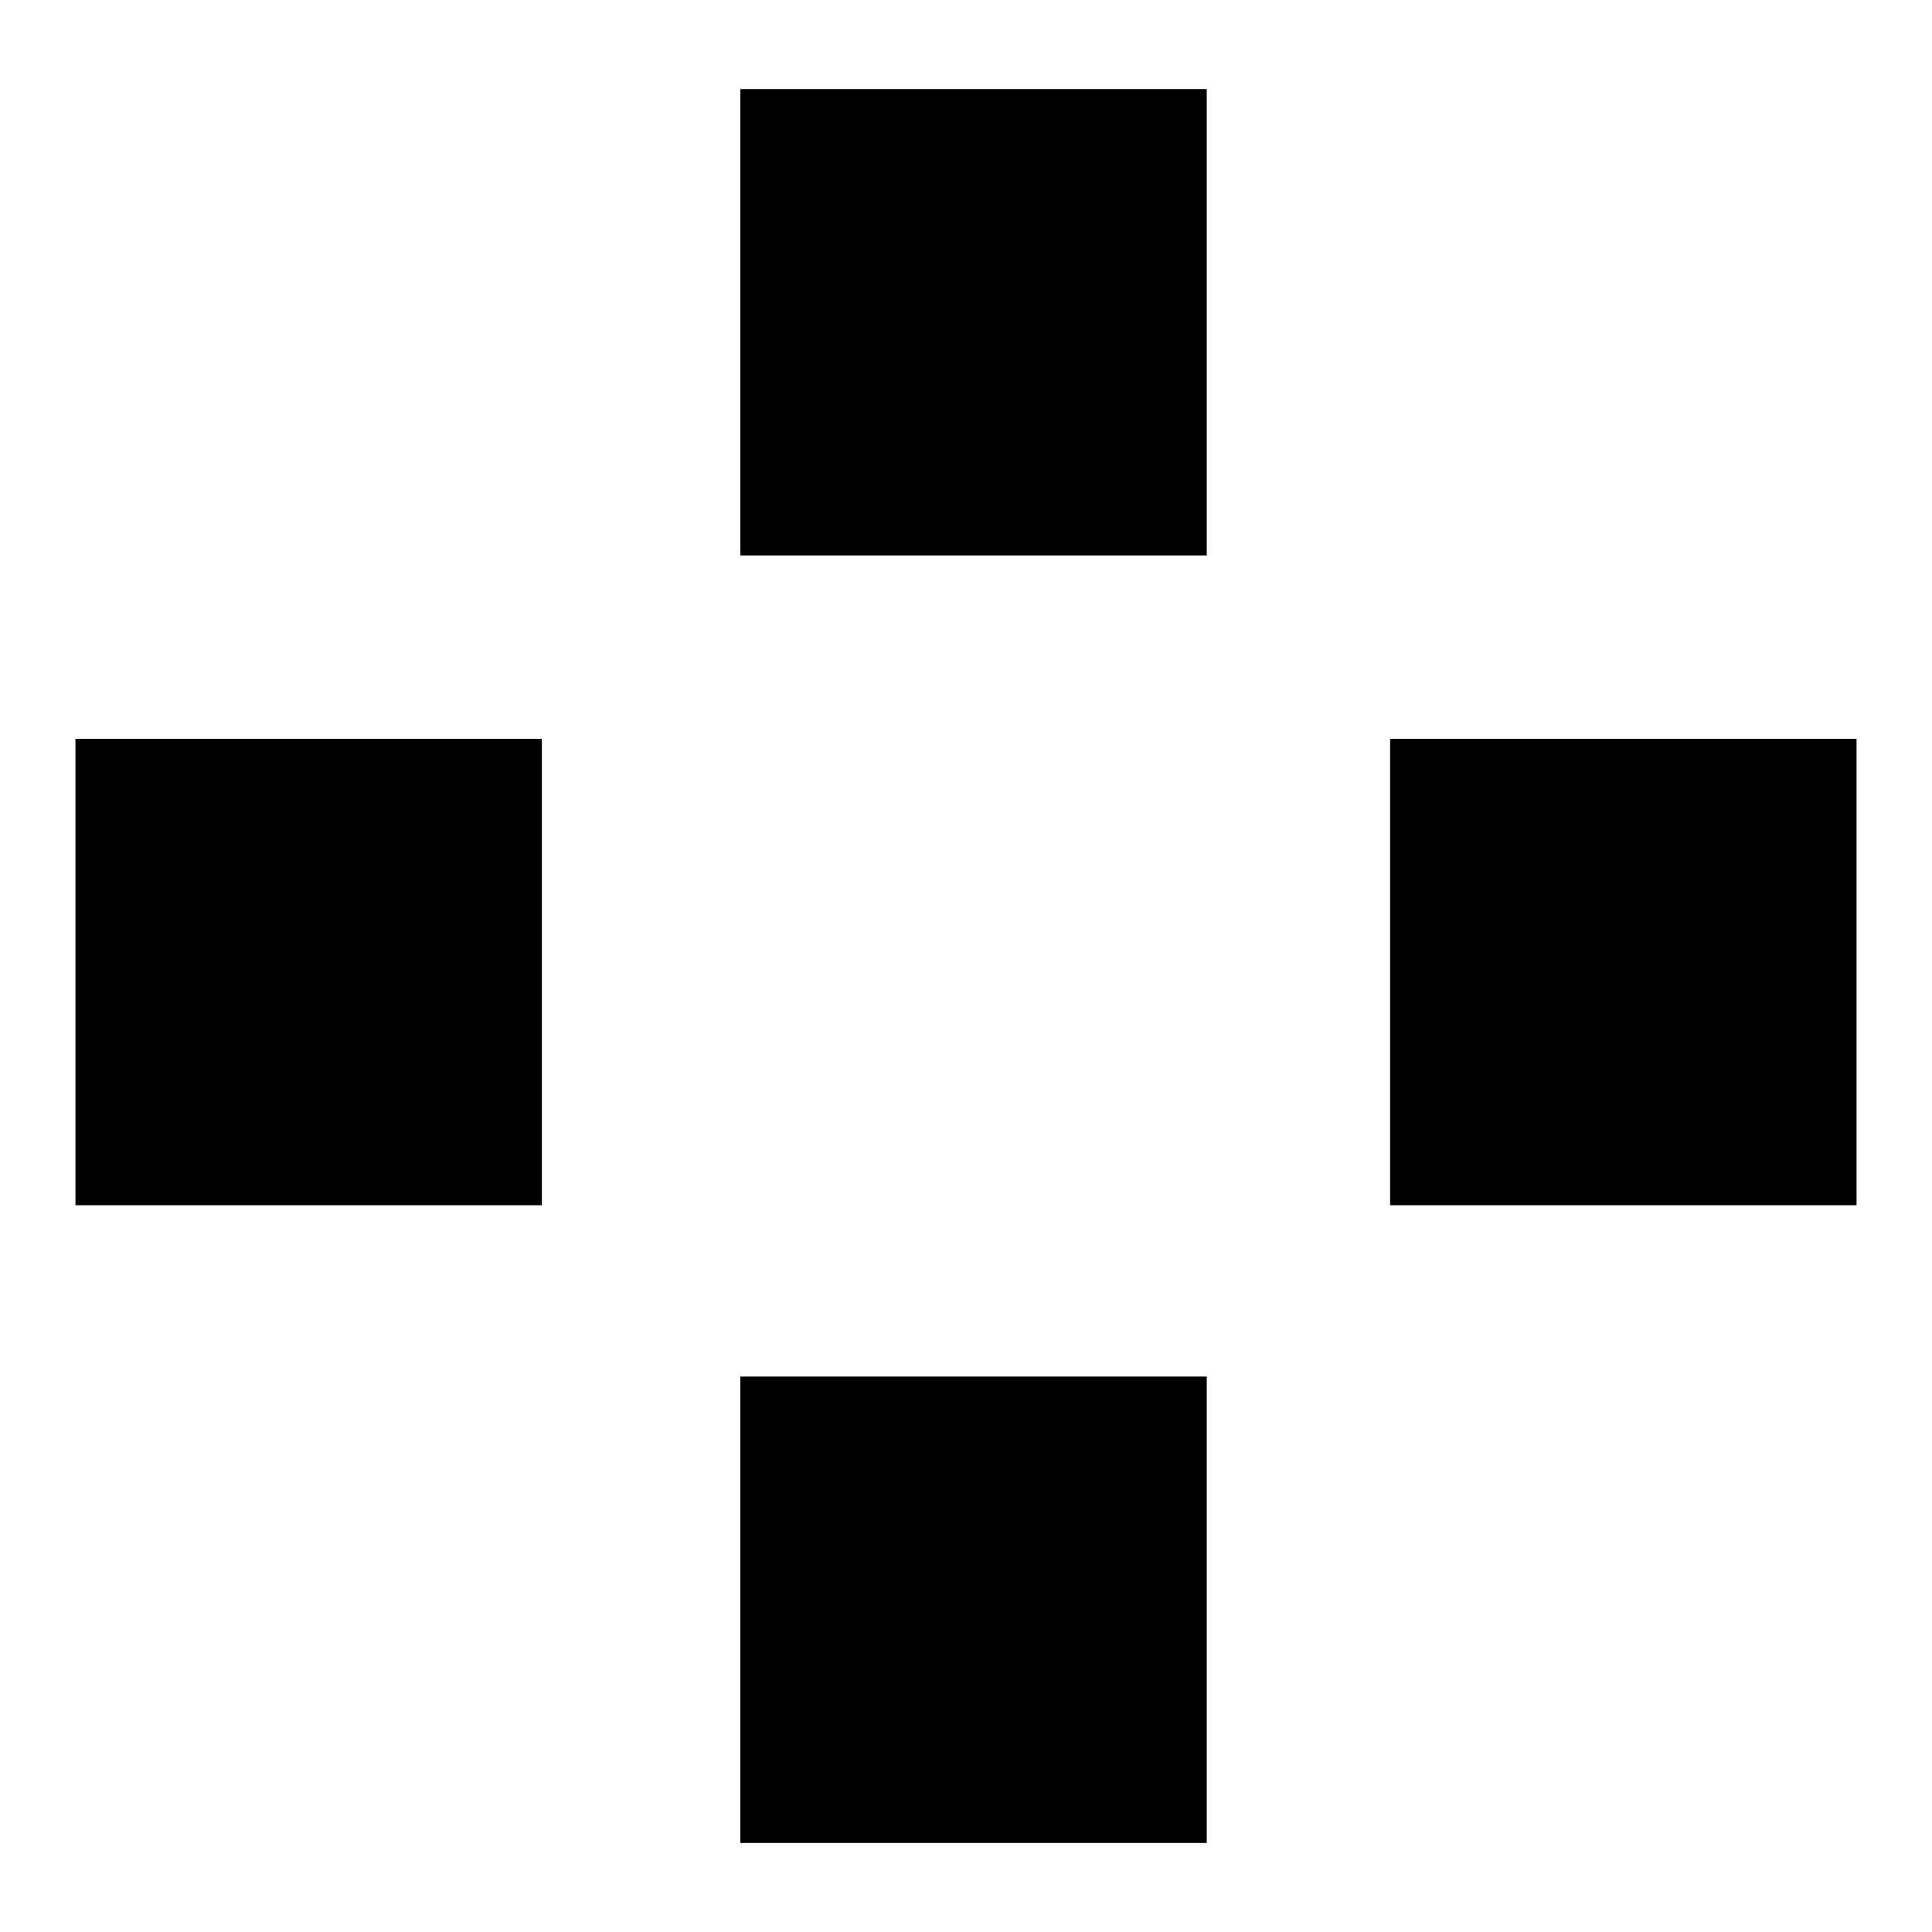
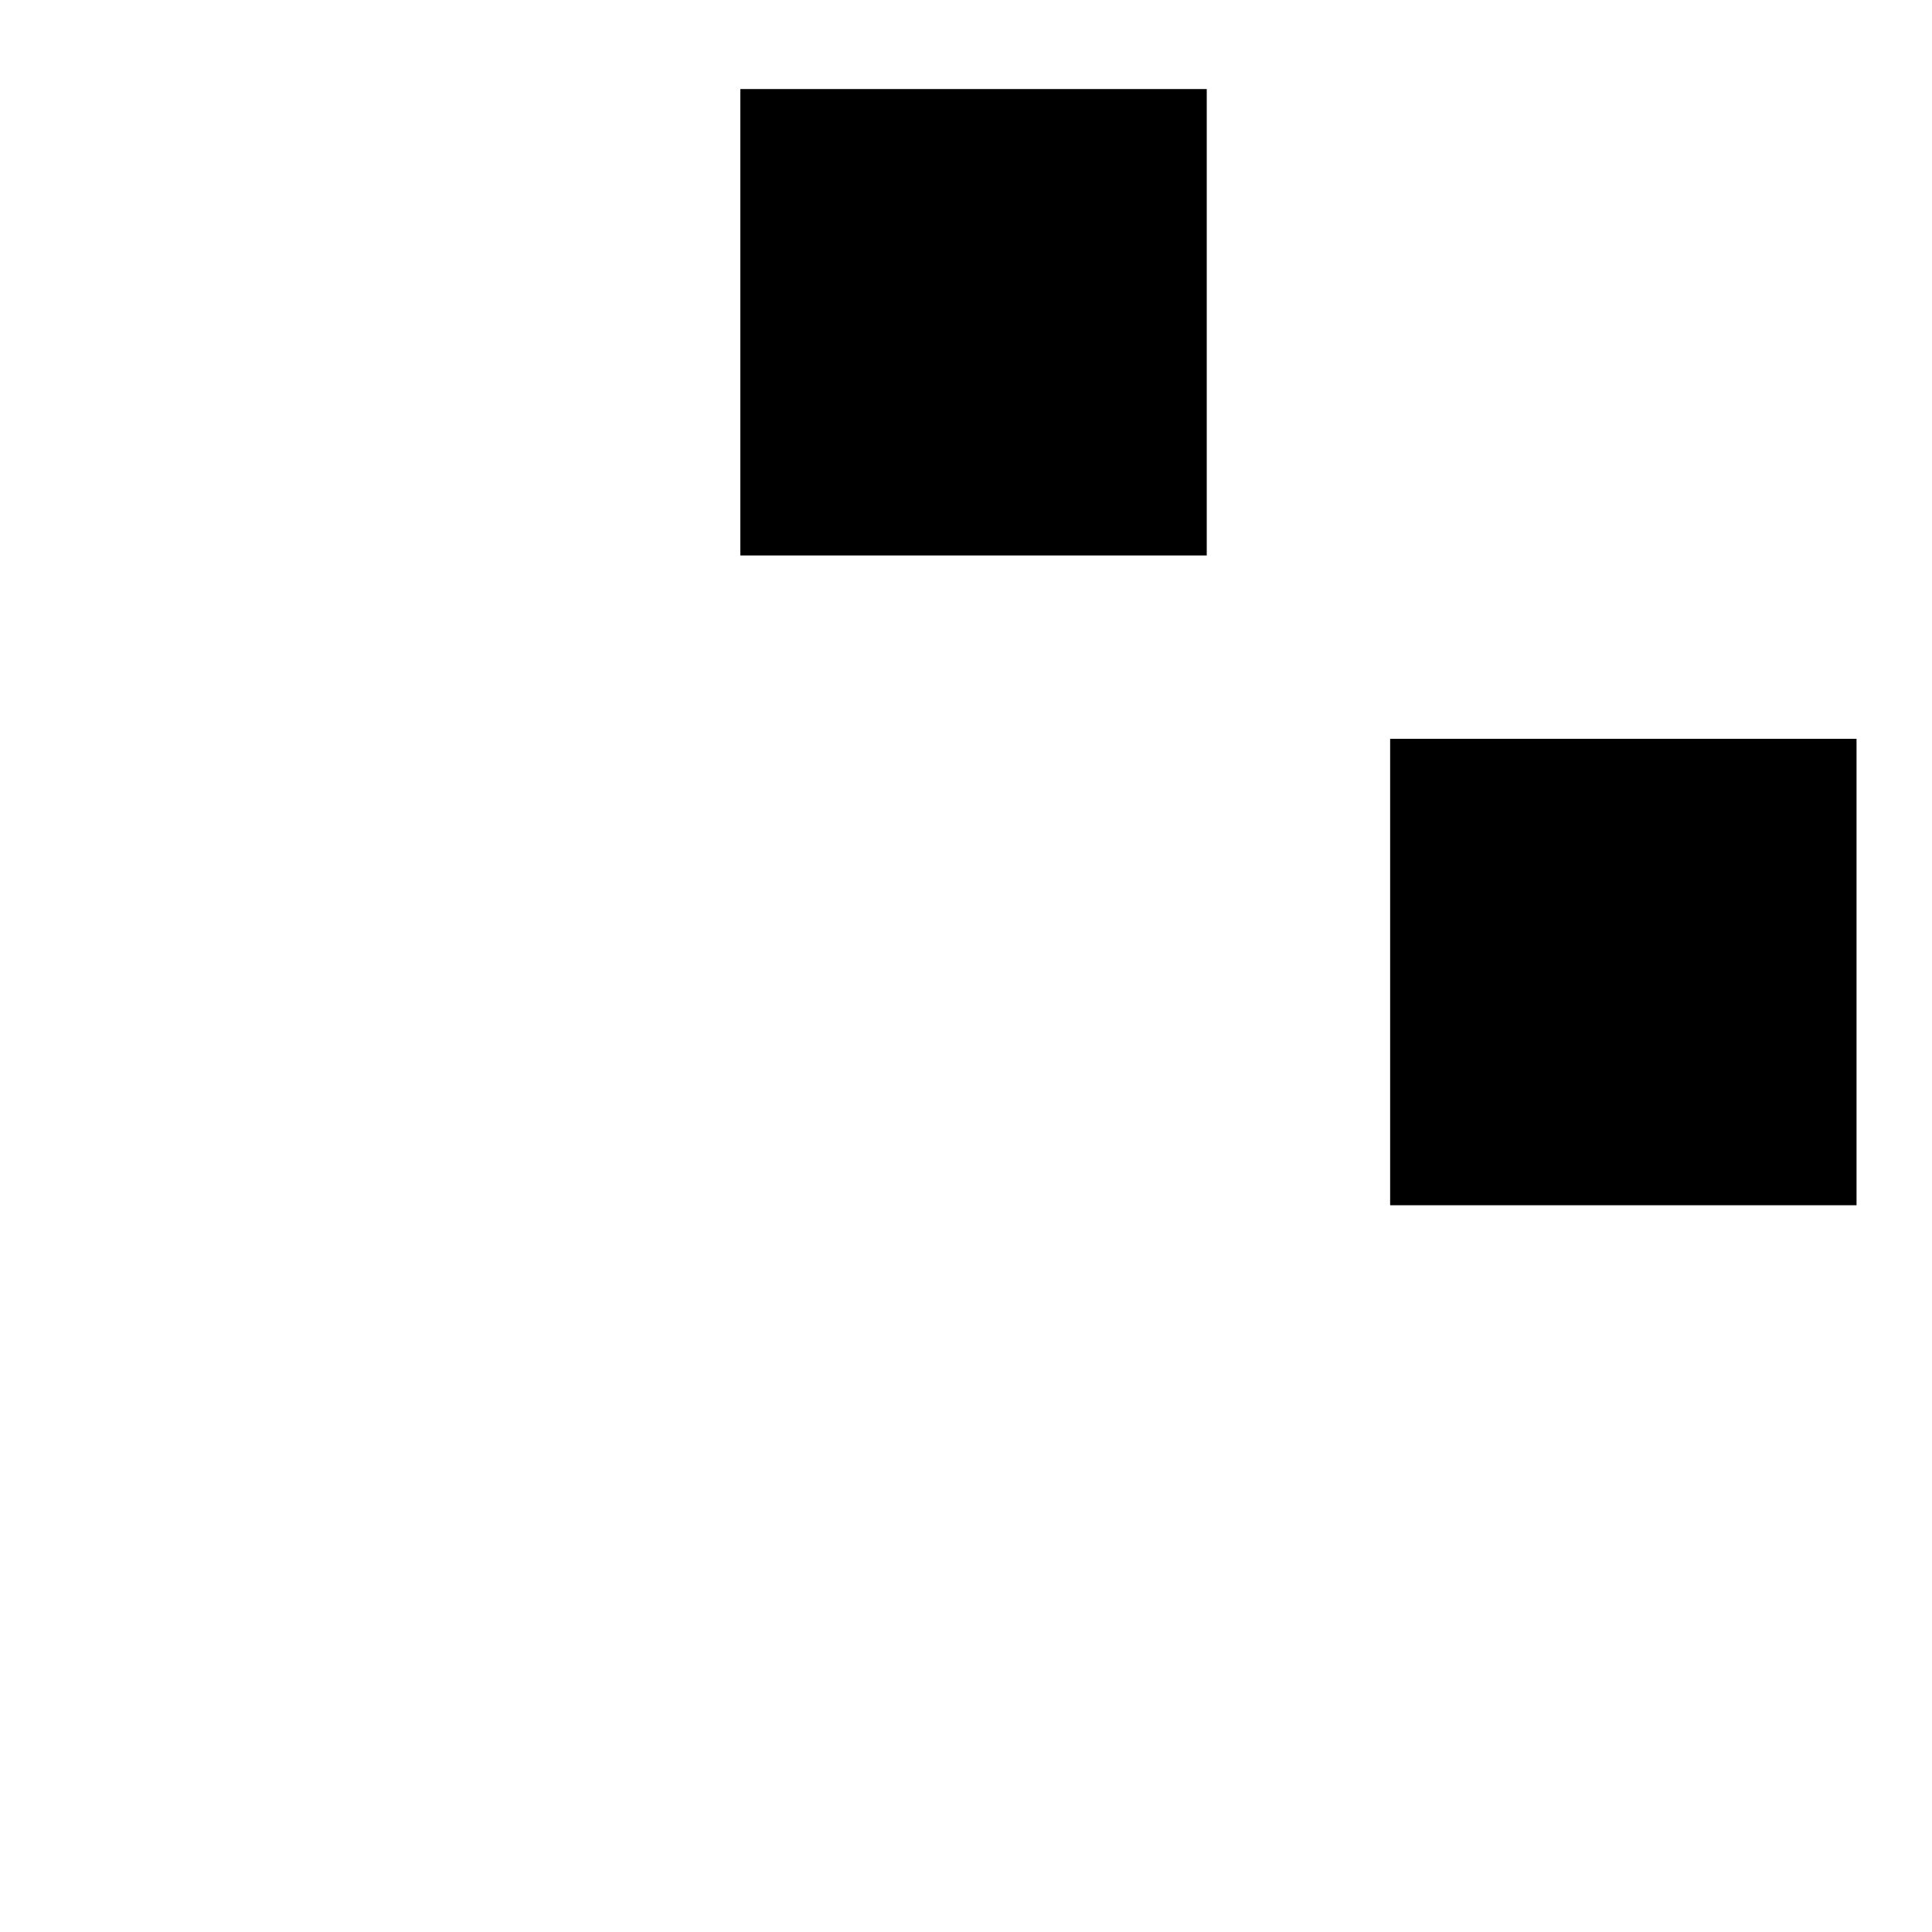
<svg xmlns="http://www.w3.org/2000/svg" version="1.1" x="0px" y="0px" viewBox="0 0 256 256" enable-background="new 0 0 256 256" xml:space="preserve">
  <g>
    <g>
      <path fill="#000000" d="M98.1,11.8h61.8v61.8H98.1V11.8z" />
-       <path fill="#000000" d="M98.1,182.4h61.8v61.8H98.1V182.4z" />
      <path fill="#000000" d="M184.2,97.9H246v61.8h-61.8V97.9L184.2,97.9z" />
-       <path fill="#000000" d="M10,97.9h61.8v61.8H10V97.9z" />
    </g>
  </g>
</svg>